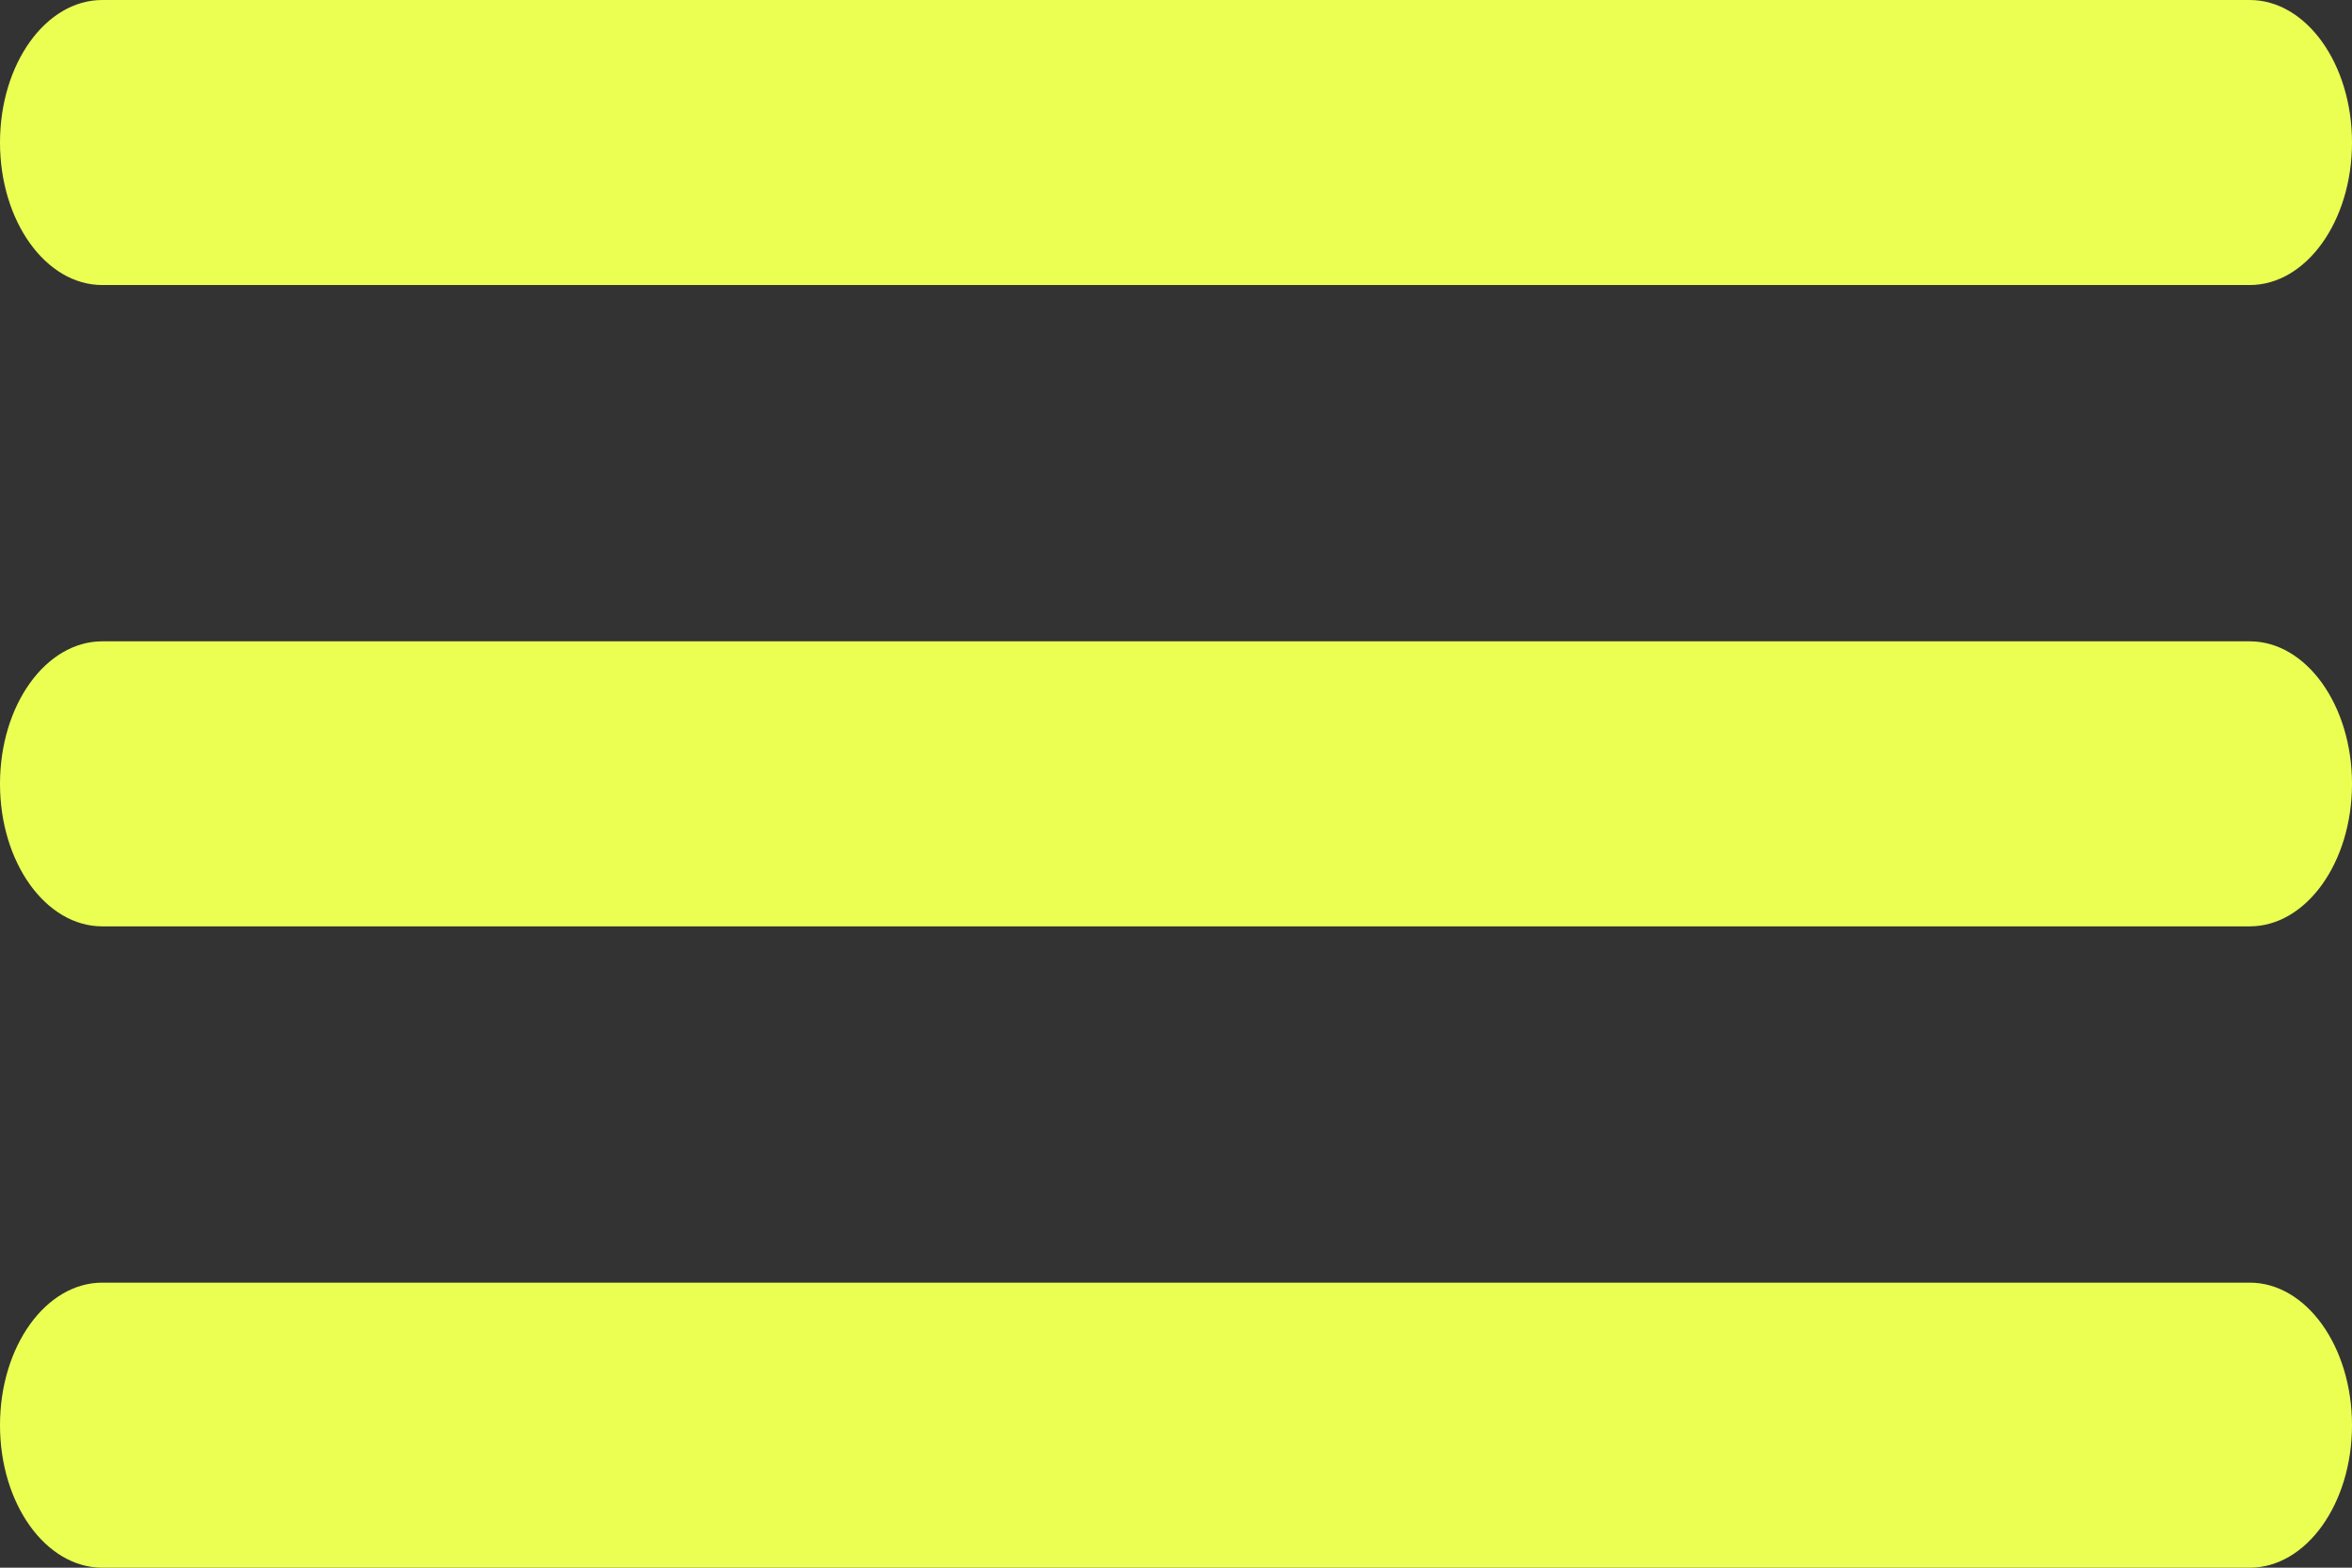
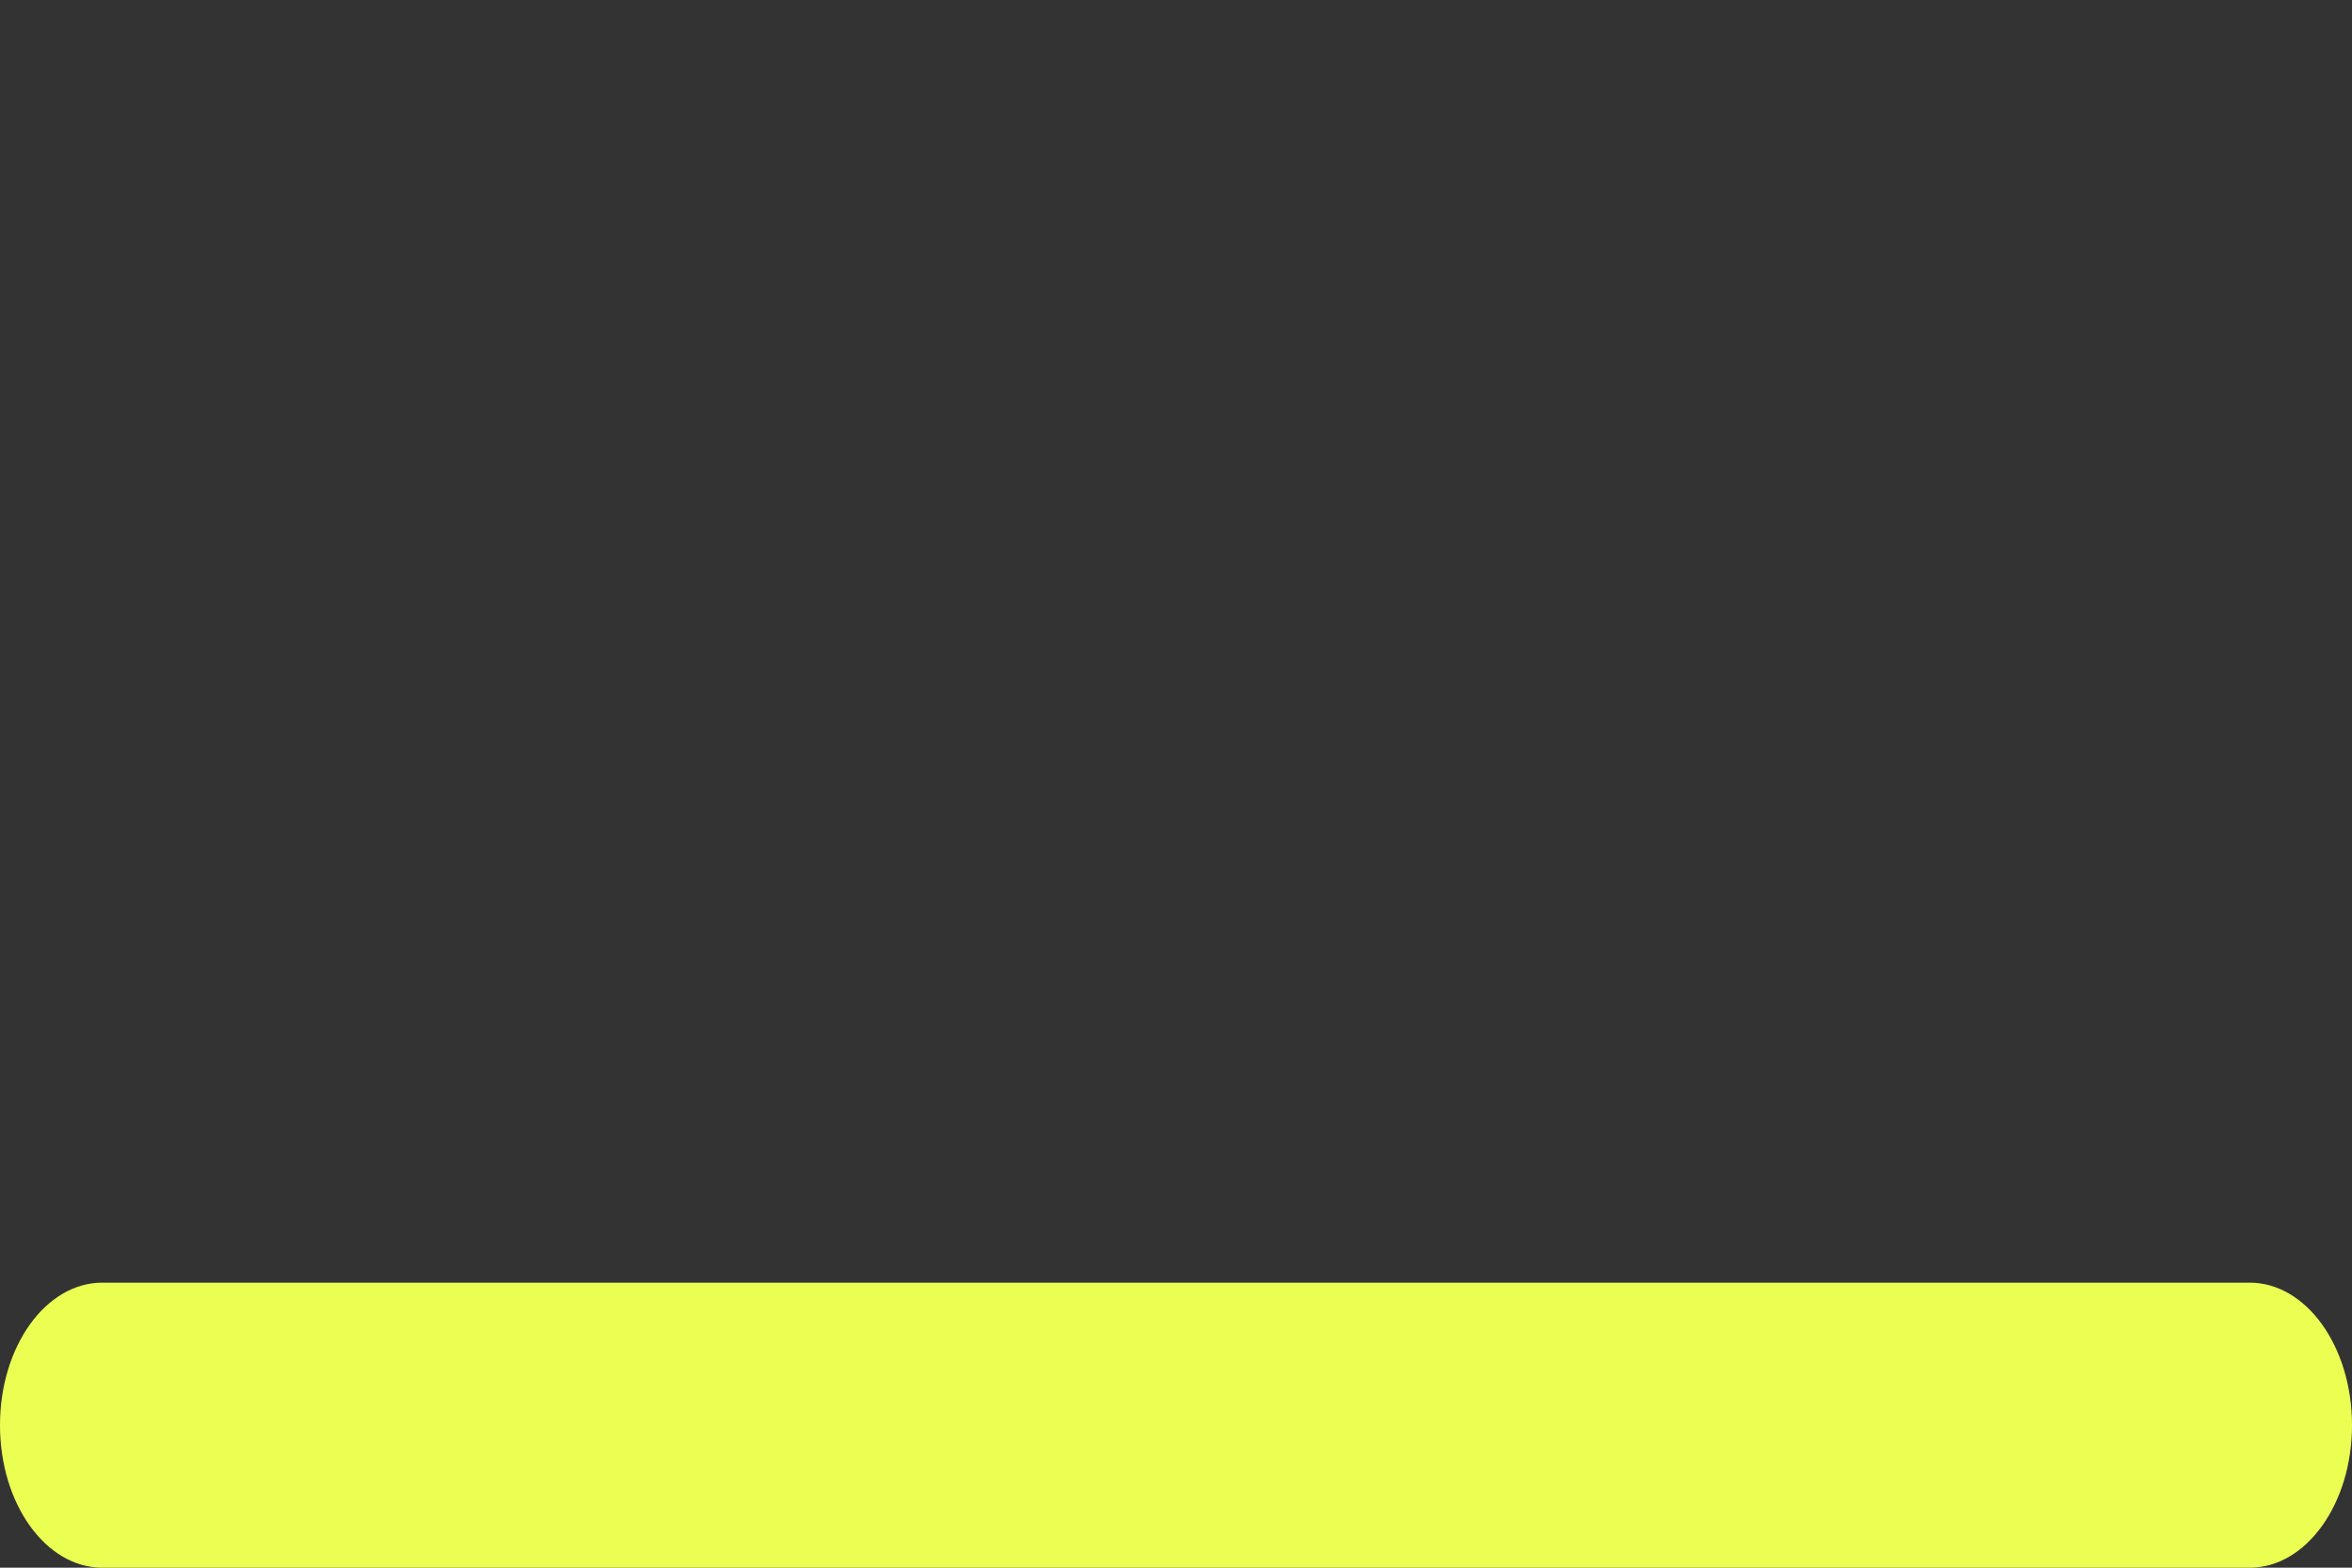
<svg xmlns="http://www.w3.org/2000/svg" width="66" height="44" viewBox="0 0 66 44" fill="none">
  <rect x="0" y="0" width="66" height="44" fill="#333333" stroke="none" />
-   <path d="M63.13 18H2.87C1.285 18 0 19.791 0 22C0 24.209 1.285 26 2.87 26H63.13C64.715 26 66 24.209 66 22C66 19.791 64.715 18 63.13 18Z" fill="#EBFF53" />
-   <path d="M2.87 8H63.13C64.715 8 66 6.209 66 4C66 1.791 64.715 0 63.13 0H2.87C1.285 0 0 1.791 0 4C0 6.209 1.285 8 2.87 8Z" fill="#EBFF53" />
  <path d="M63.13 36H2.87C1.285 36 0 37.791 0 40C0 42.209 1.285 44 2.87 44H63.13C64.715 44 66 42.209 66 40C66 37.791 64.715 36 63.13 36Z" fill="#EBFF53" />
</svg>